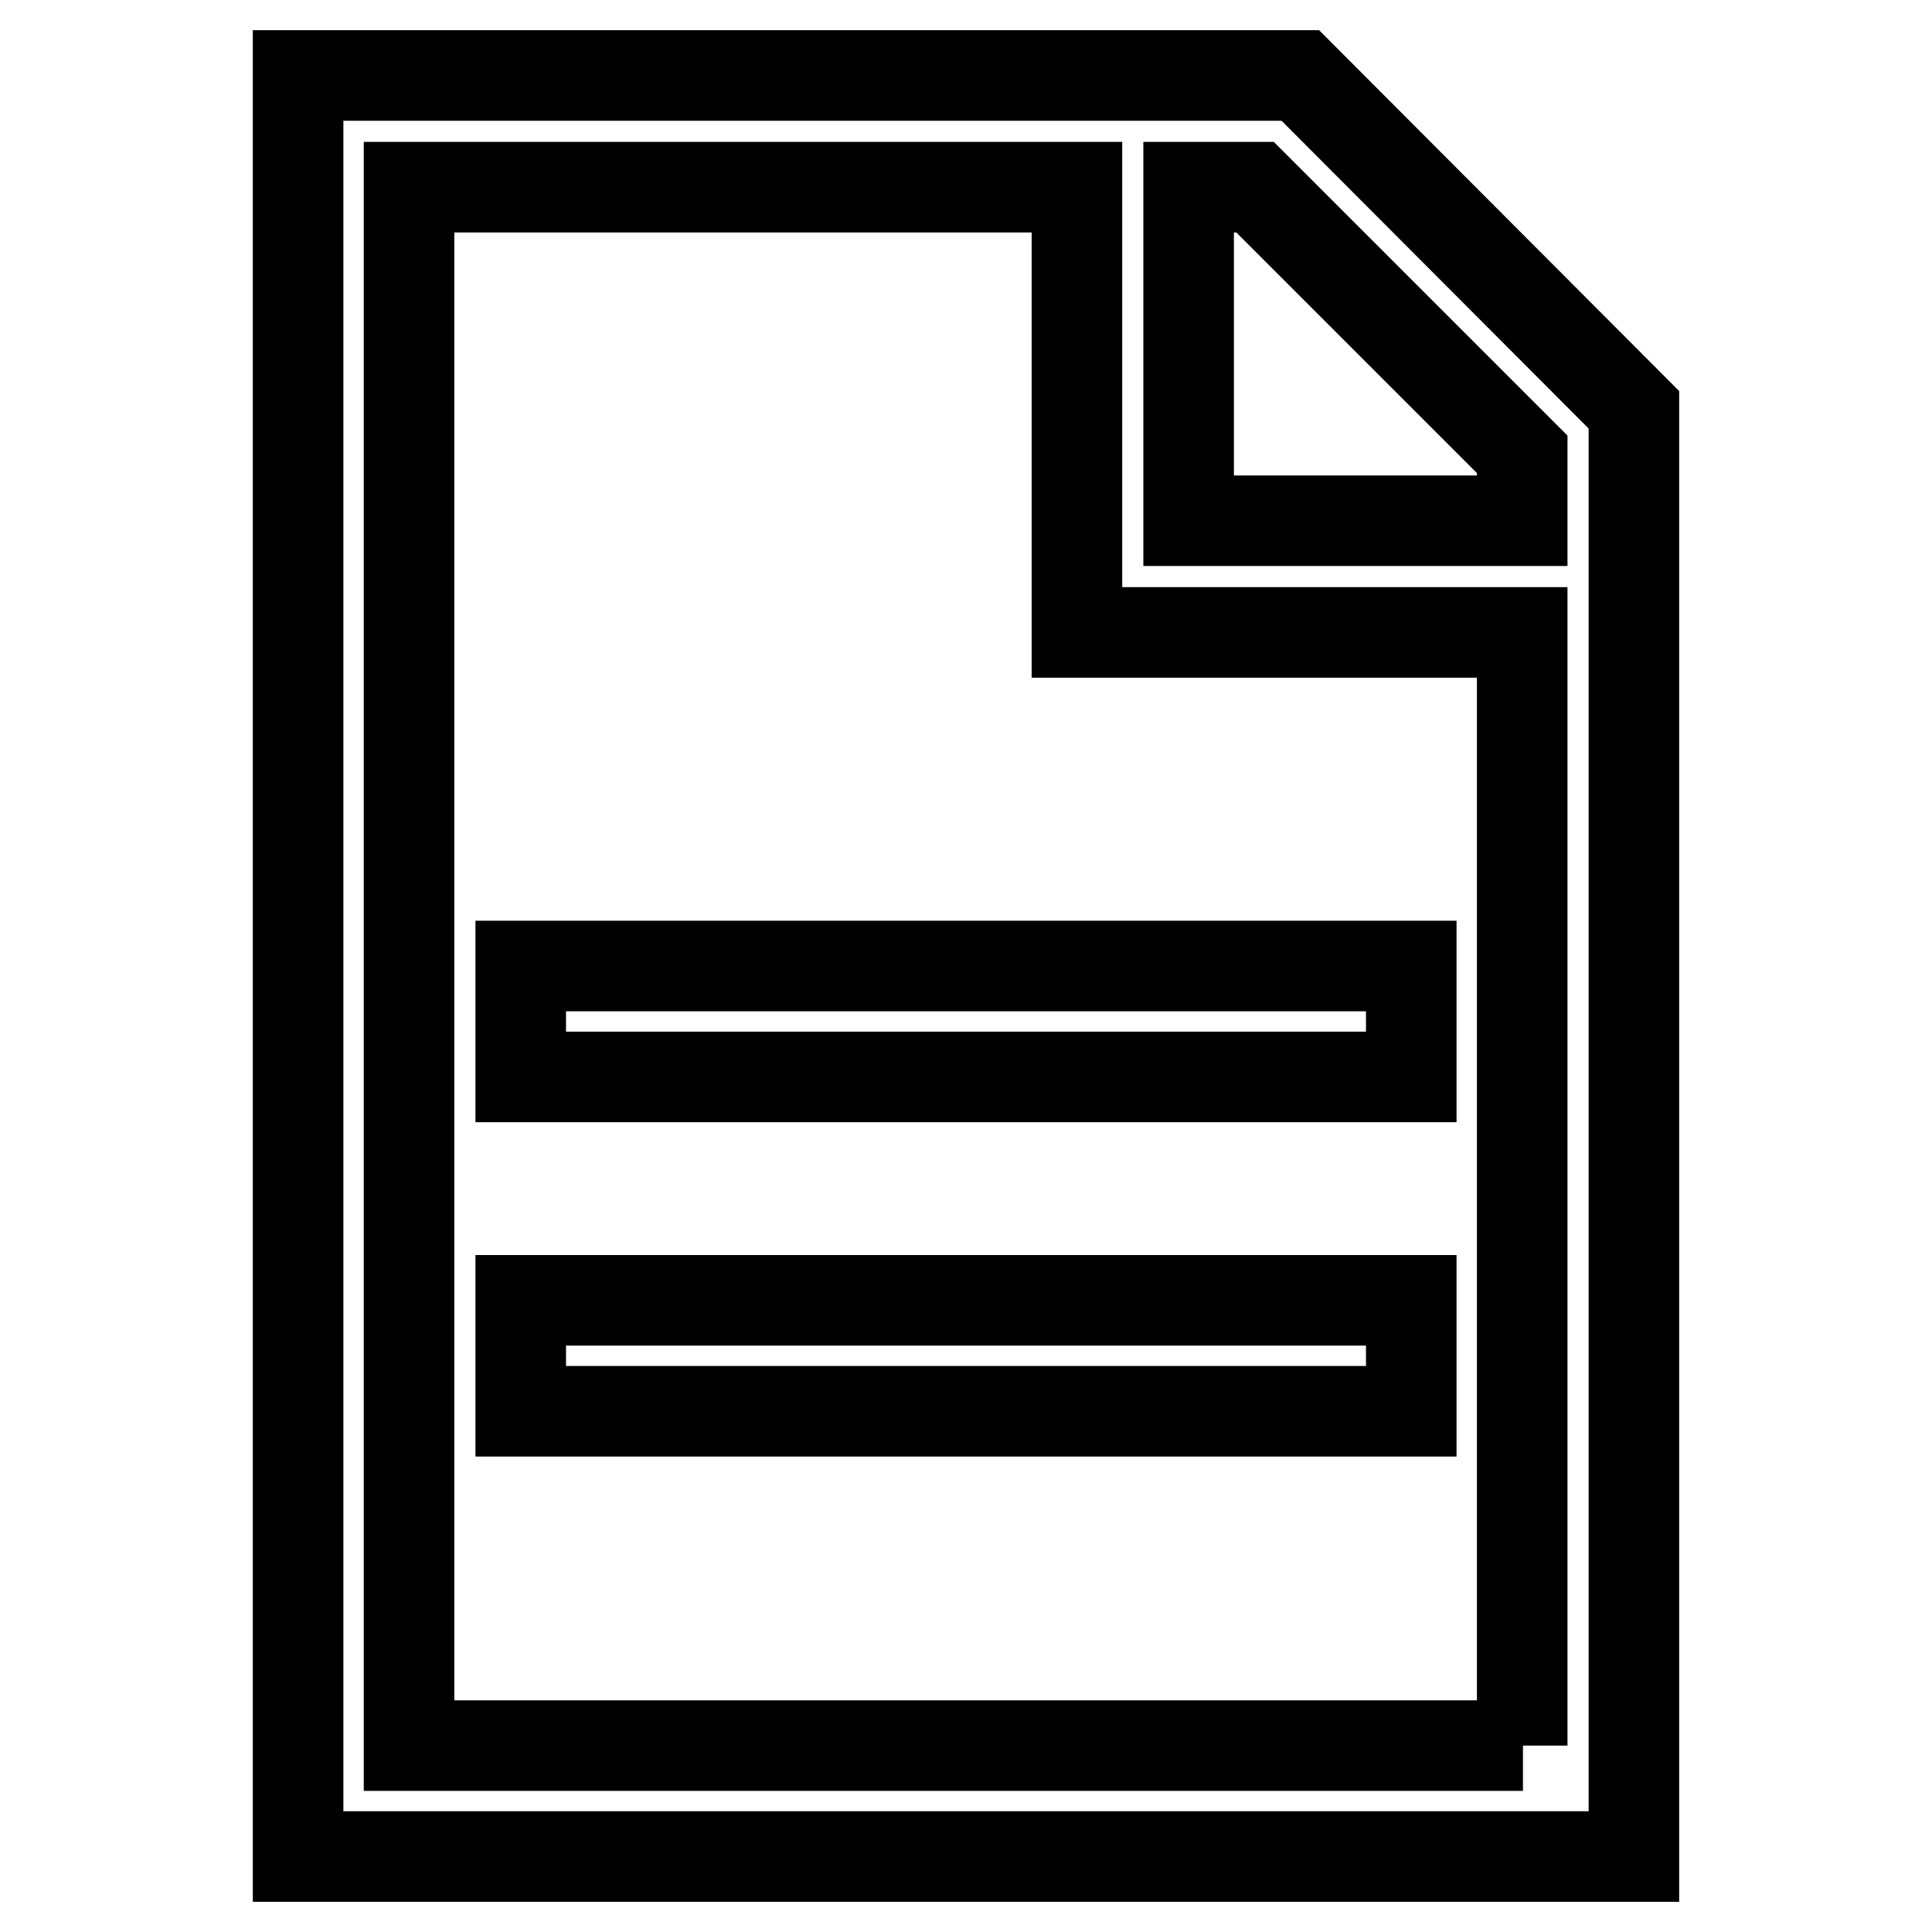
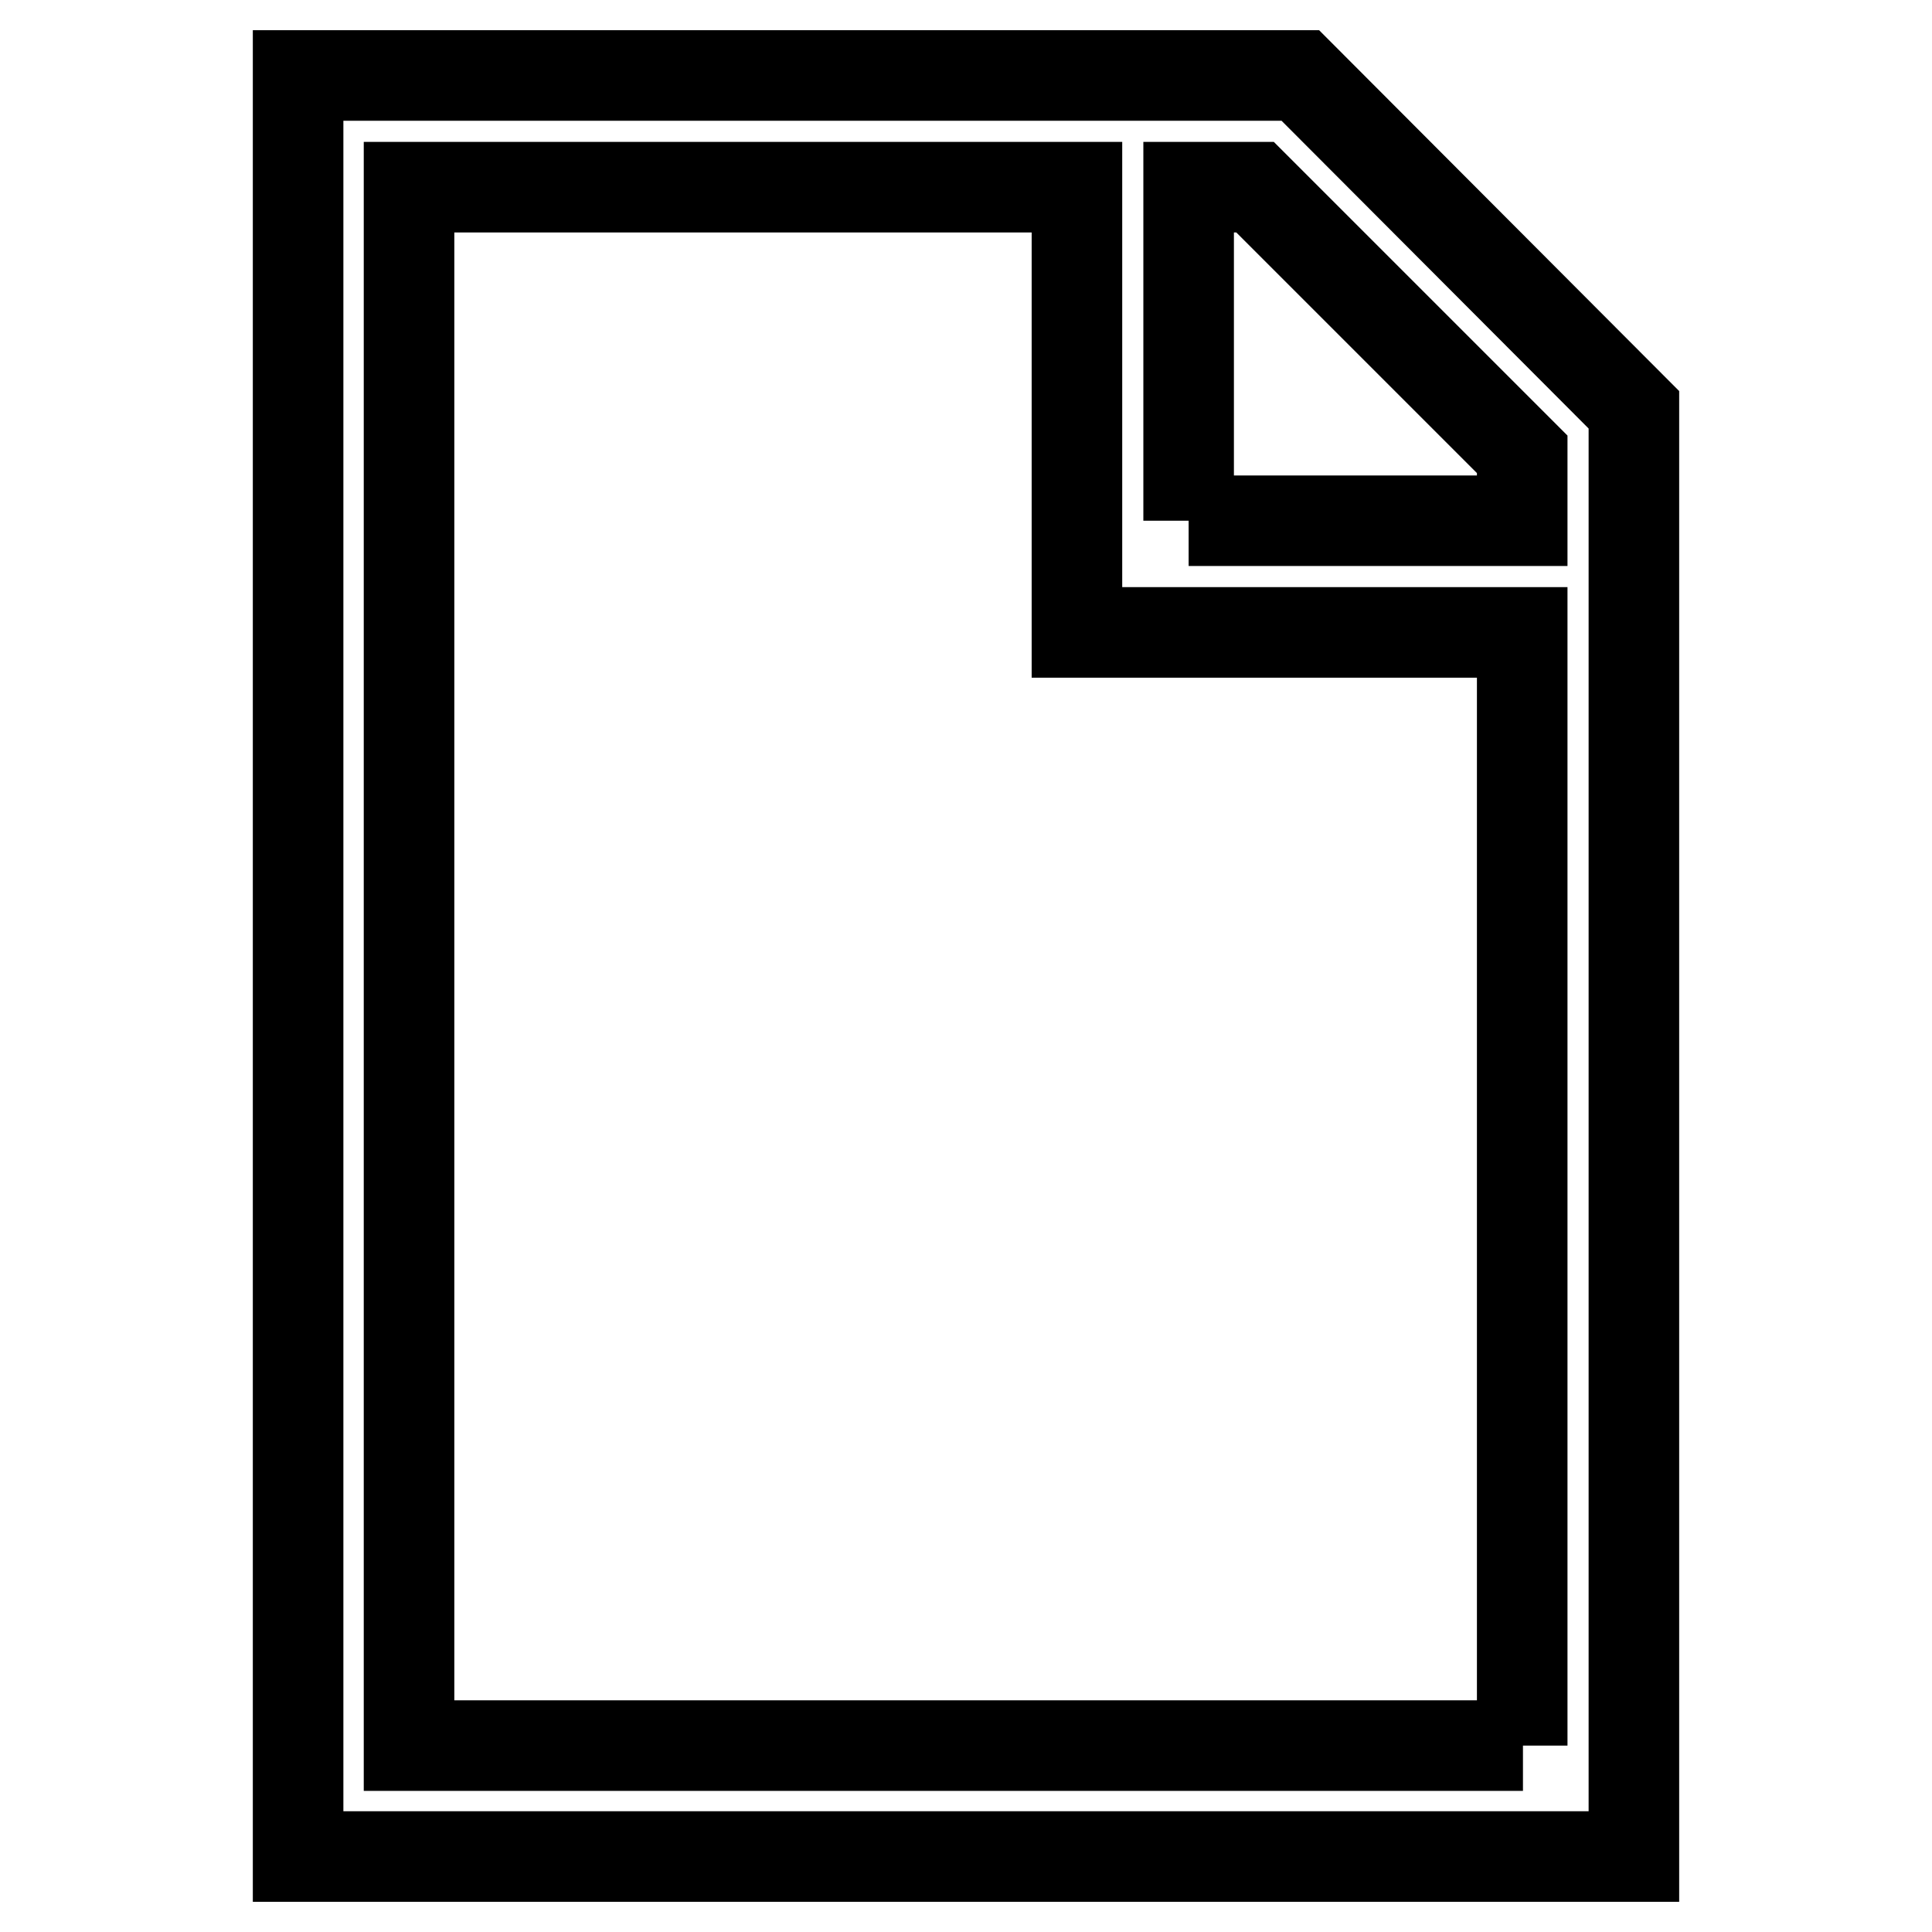
<svg xmlns="http://www.w3.org/2000/svg" version="1.1" x="0px" y="0px" viewBox="0 0 256 256" enable-background="new 0 0 256 256" xml:space="preserve">
  <g>
-     <path stroke-width="12" fill-opacity="0" stroke="#000000" d="M172.3,10H39.5v236h177V54.3L172.3,10z M201.8,231.3H54.2V24.8h88.5v59h59V231.3L201.8,231.3z M157.5,69 V24.8h8.8l35.4,35.4V69H157.5L157.5,69z" />
-     <path stroke-width="12" fill-opacity="0" stroke="#000000" d="M69,172.3h118V187H69V172.3z M69,128h118v14.7H69V128z" />
+     <path stroke-width="12" fill-opacity="0" stroke="#000000" d="M172.3,10H39.5v236h177V54.3L172.3,10z M201.8,231.3H54.2V24.8h88.5v59h59V231.3L201.8,231.3z M157.5,69 V24.8h8.8l35.4,35.4V69H157.5L157.5,69" />
  </g>
</svg>